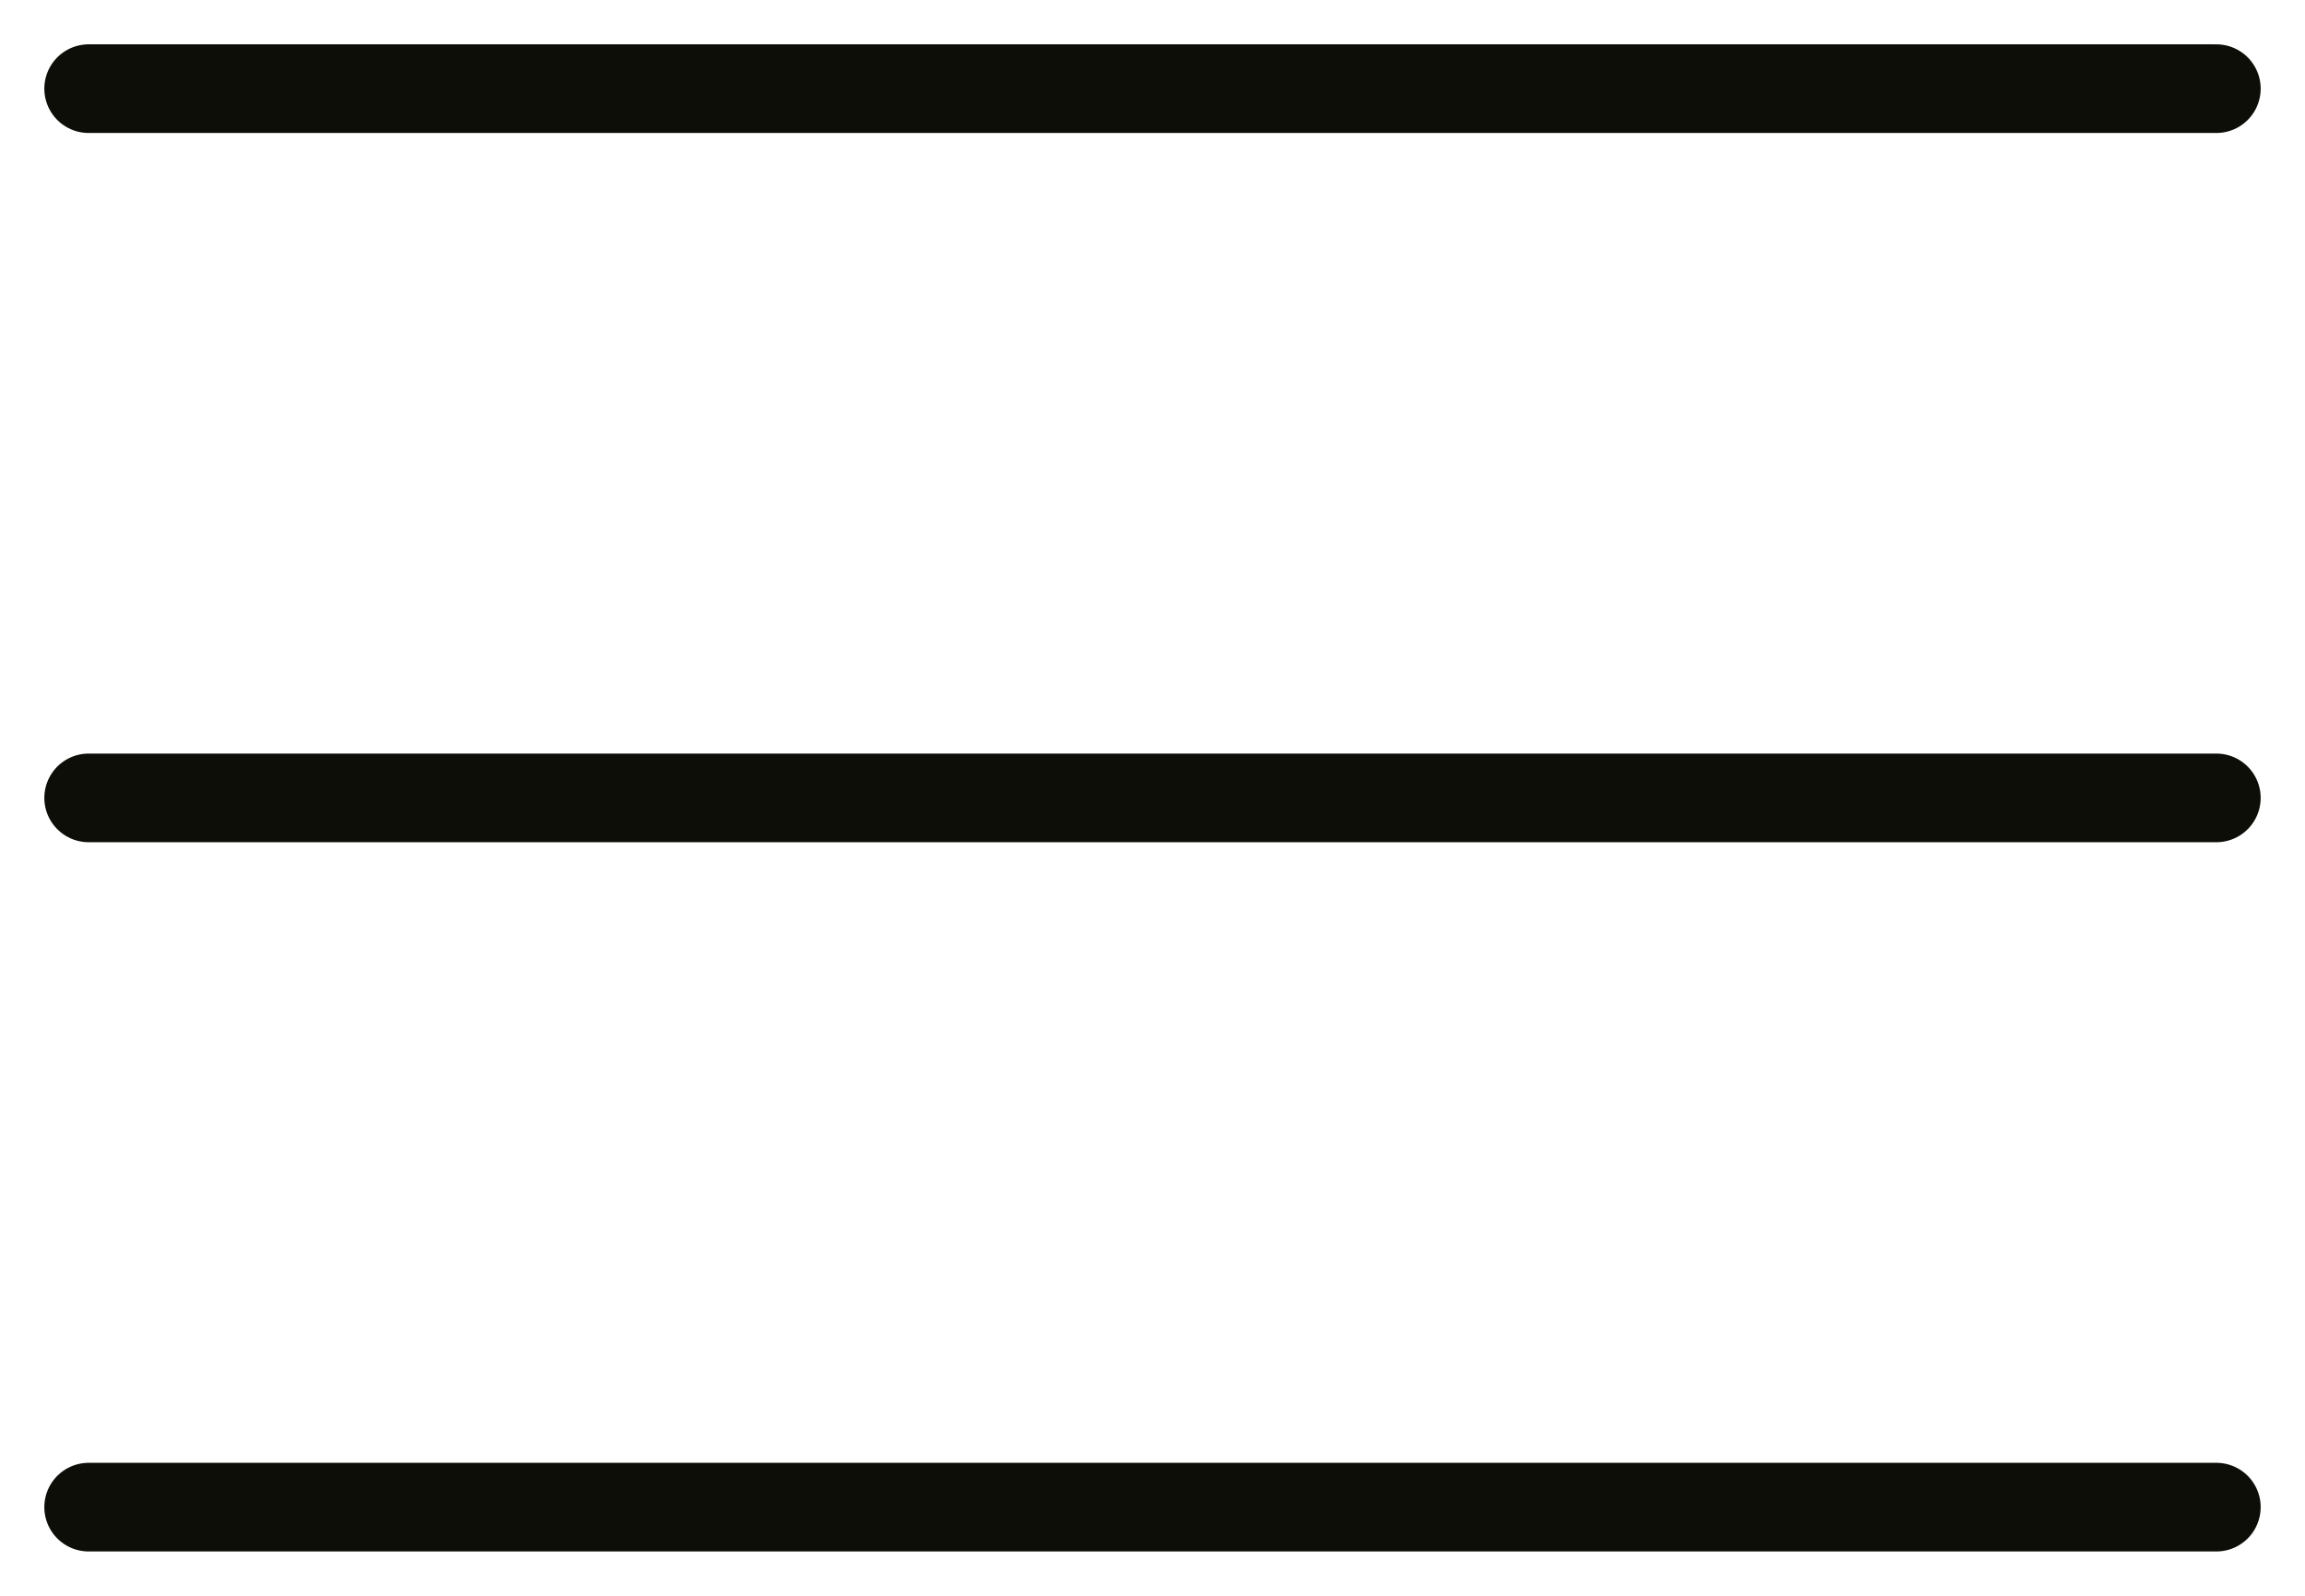
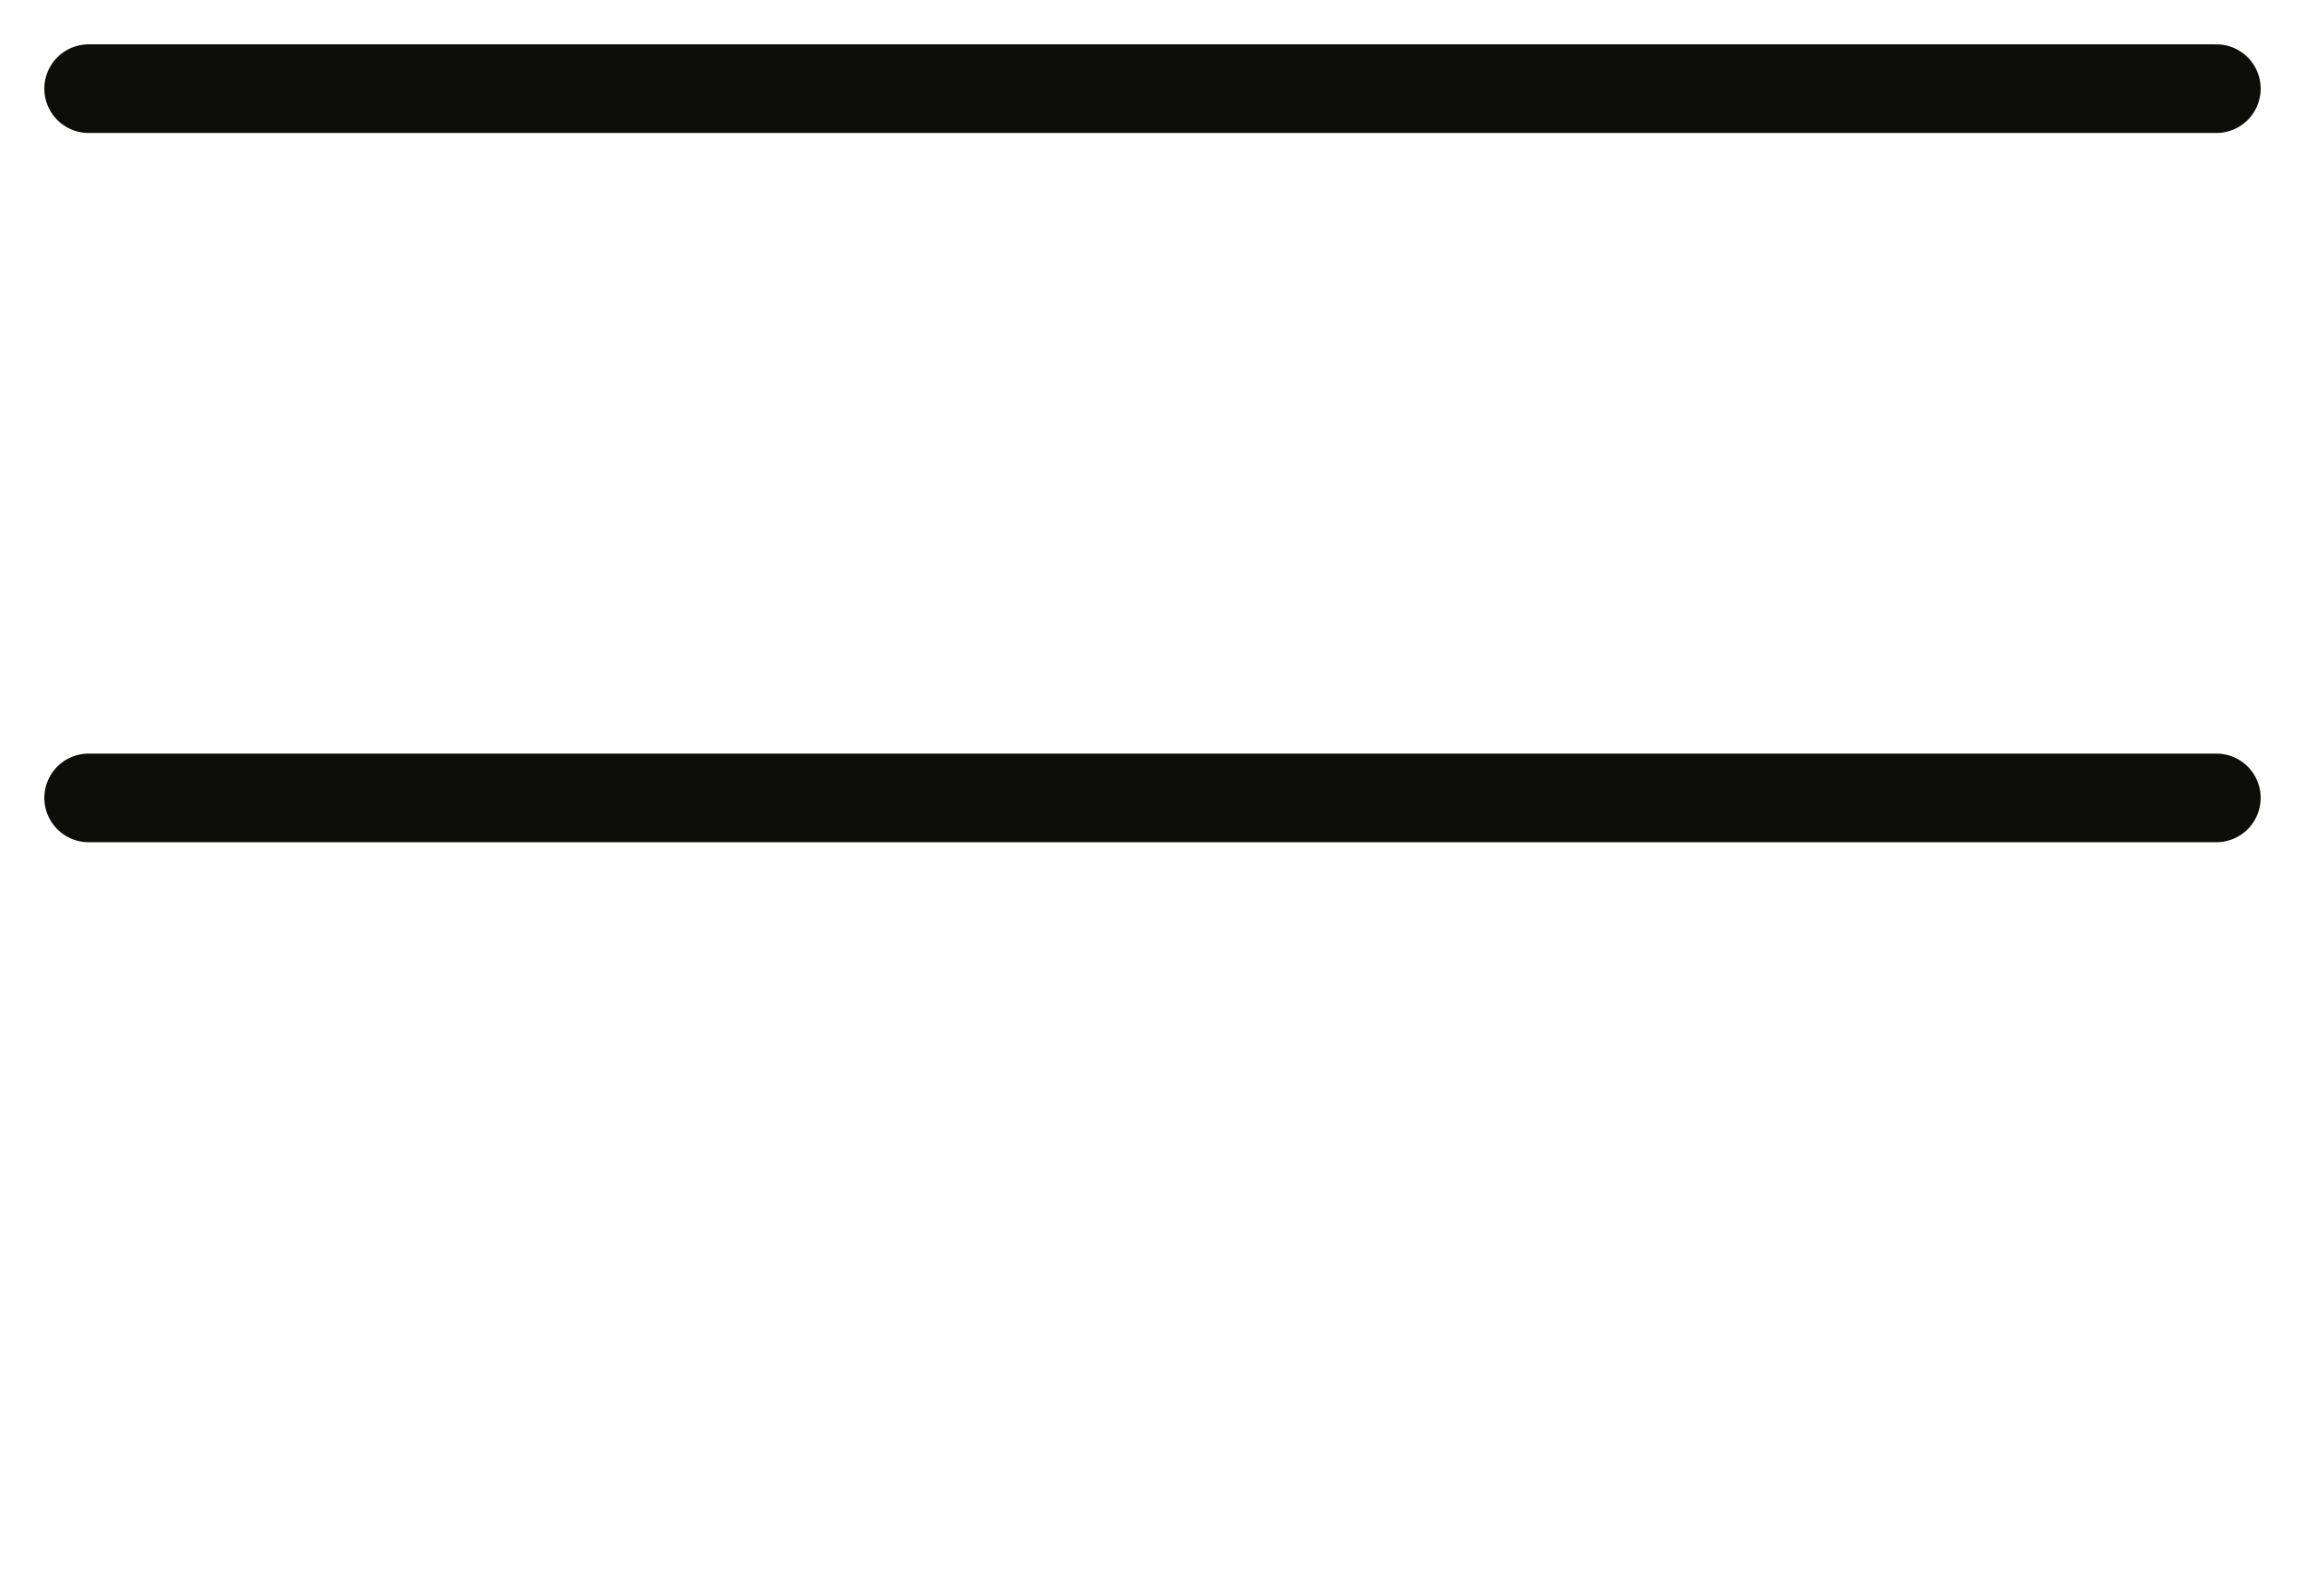
<svg xmlns="http://www.w3.org/2000/svg" width="26" height="18" viewBox="0 0 26 18" fill="none">
  <path d="M1 1H25" stroke="#0E0E09" stroke-linecap="round" />
  <path d="M1 9H25" stroke="#0E0E09" stroke-linecap="round" />
-   <path d="M1 17H25" stroke="#0E0E09" stroke-linecap="round" />
</svg>